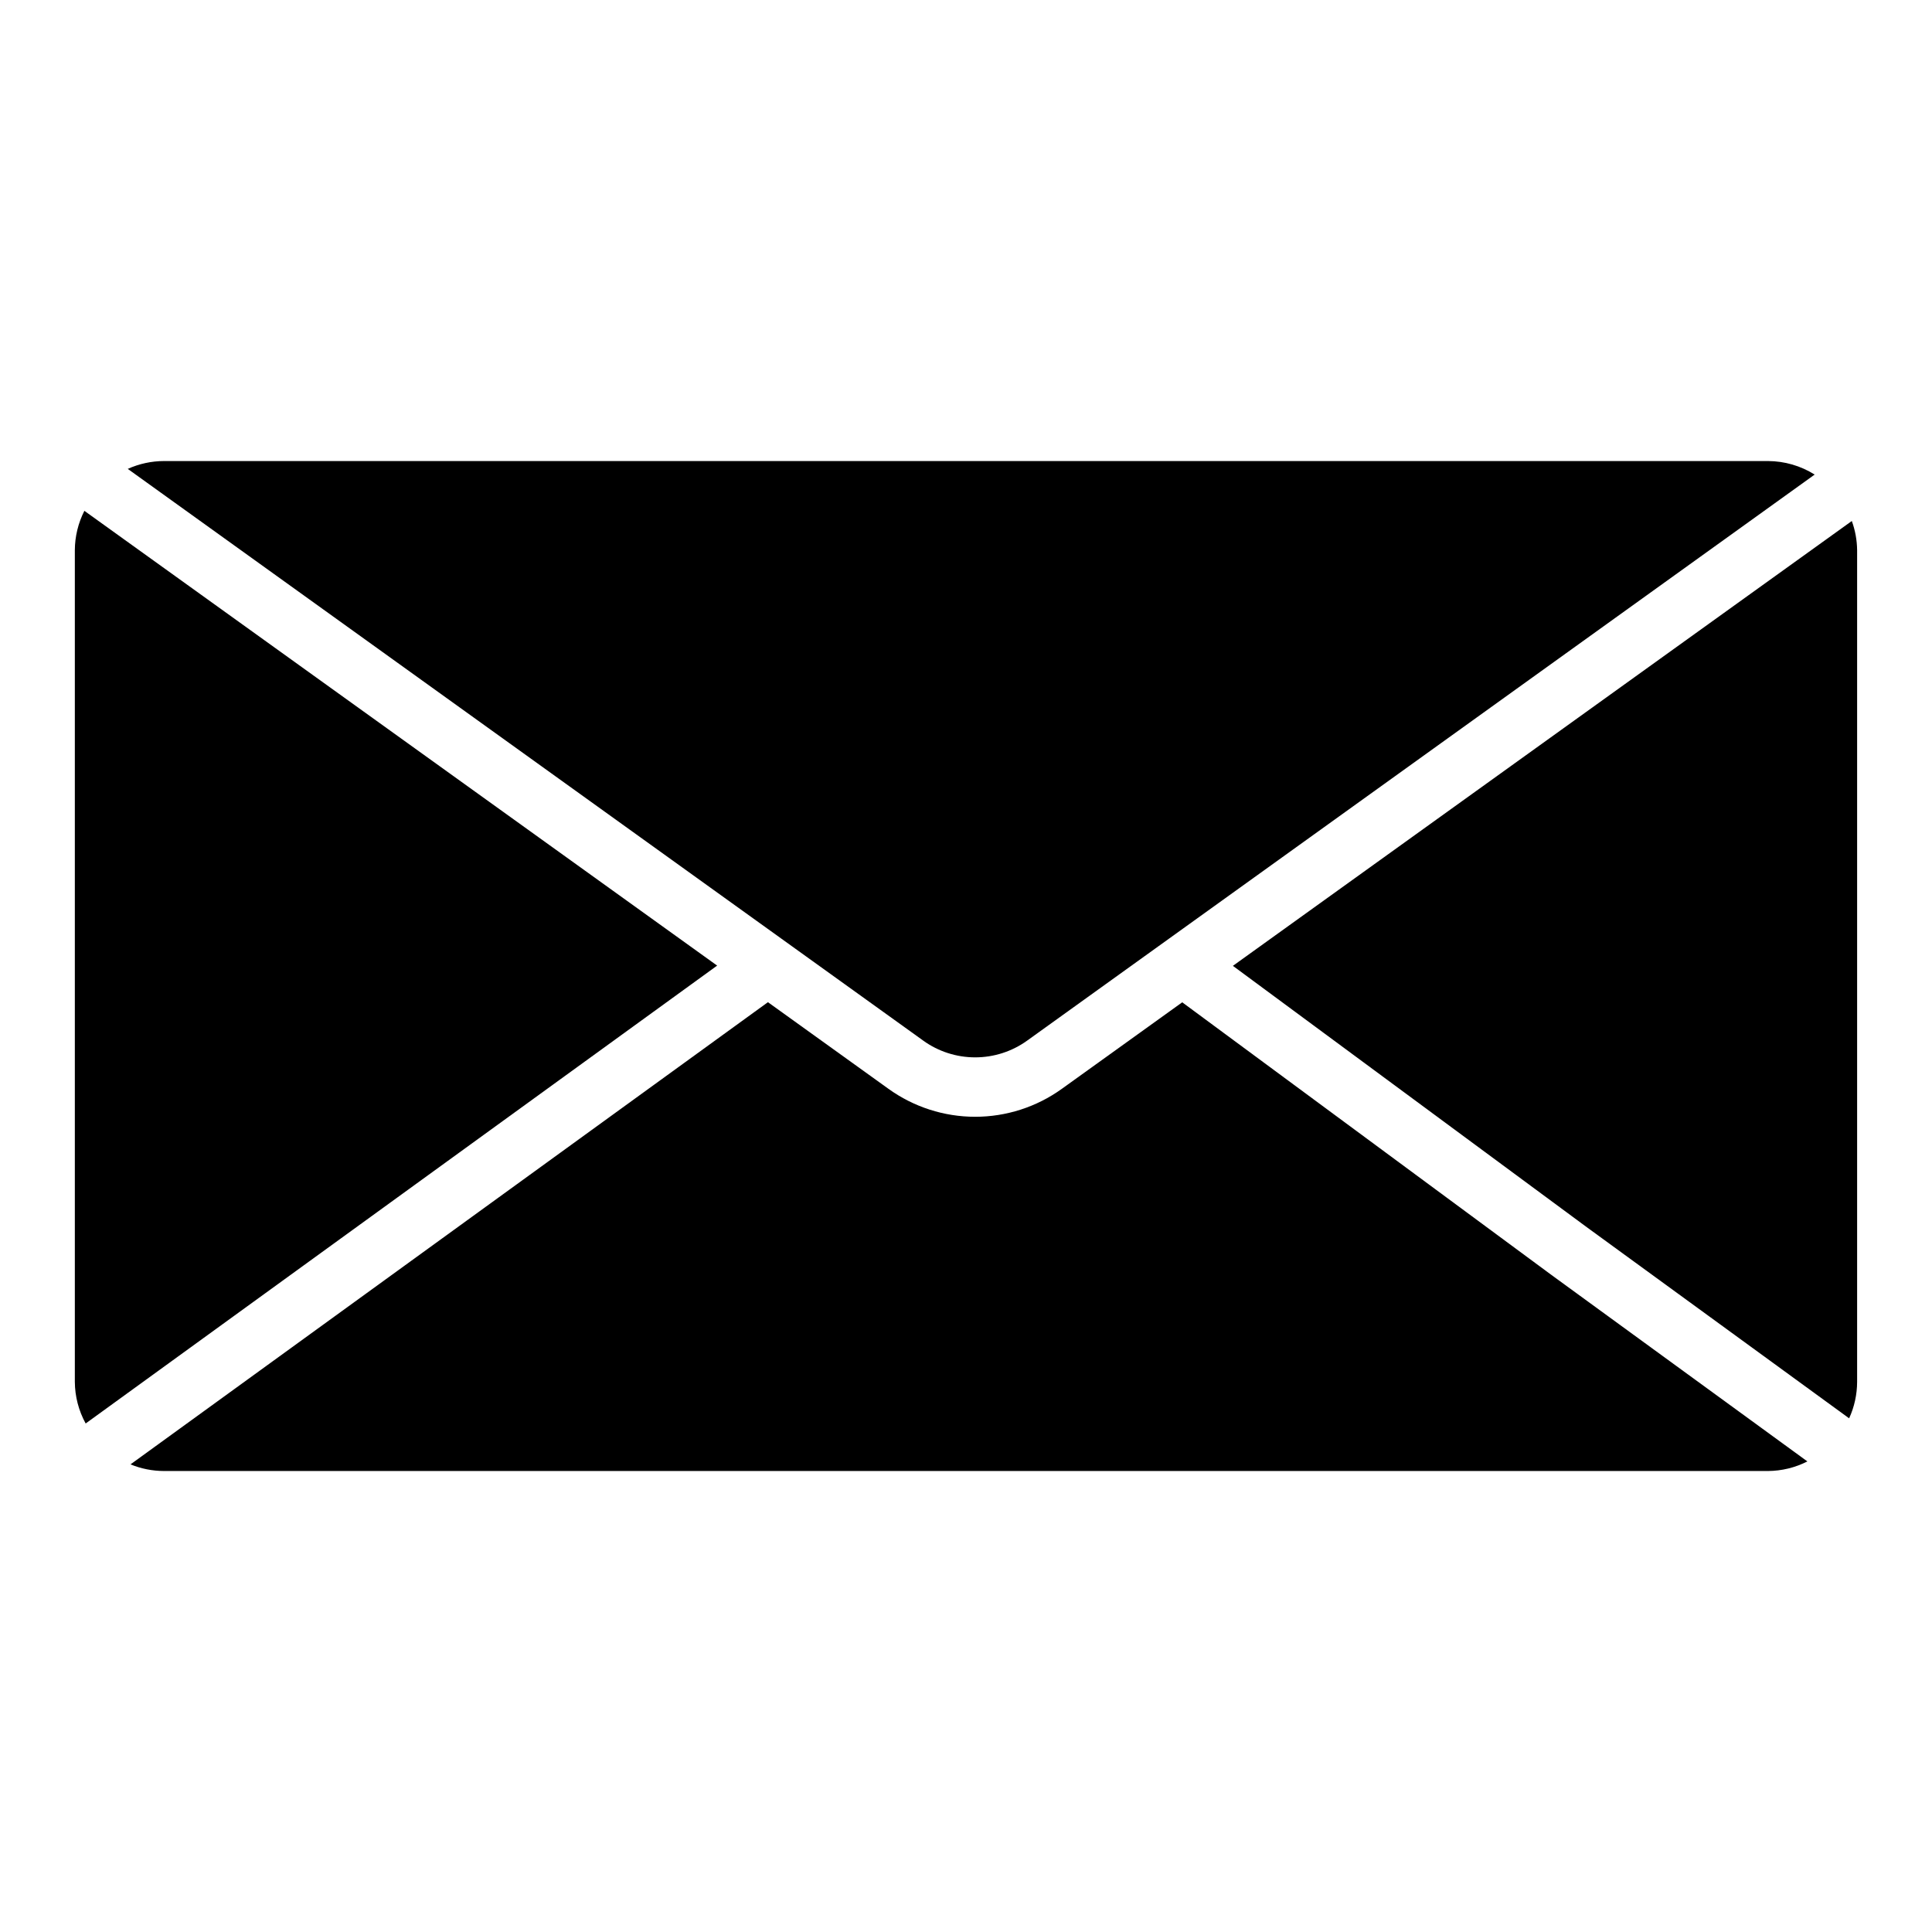
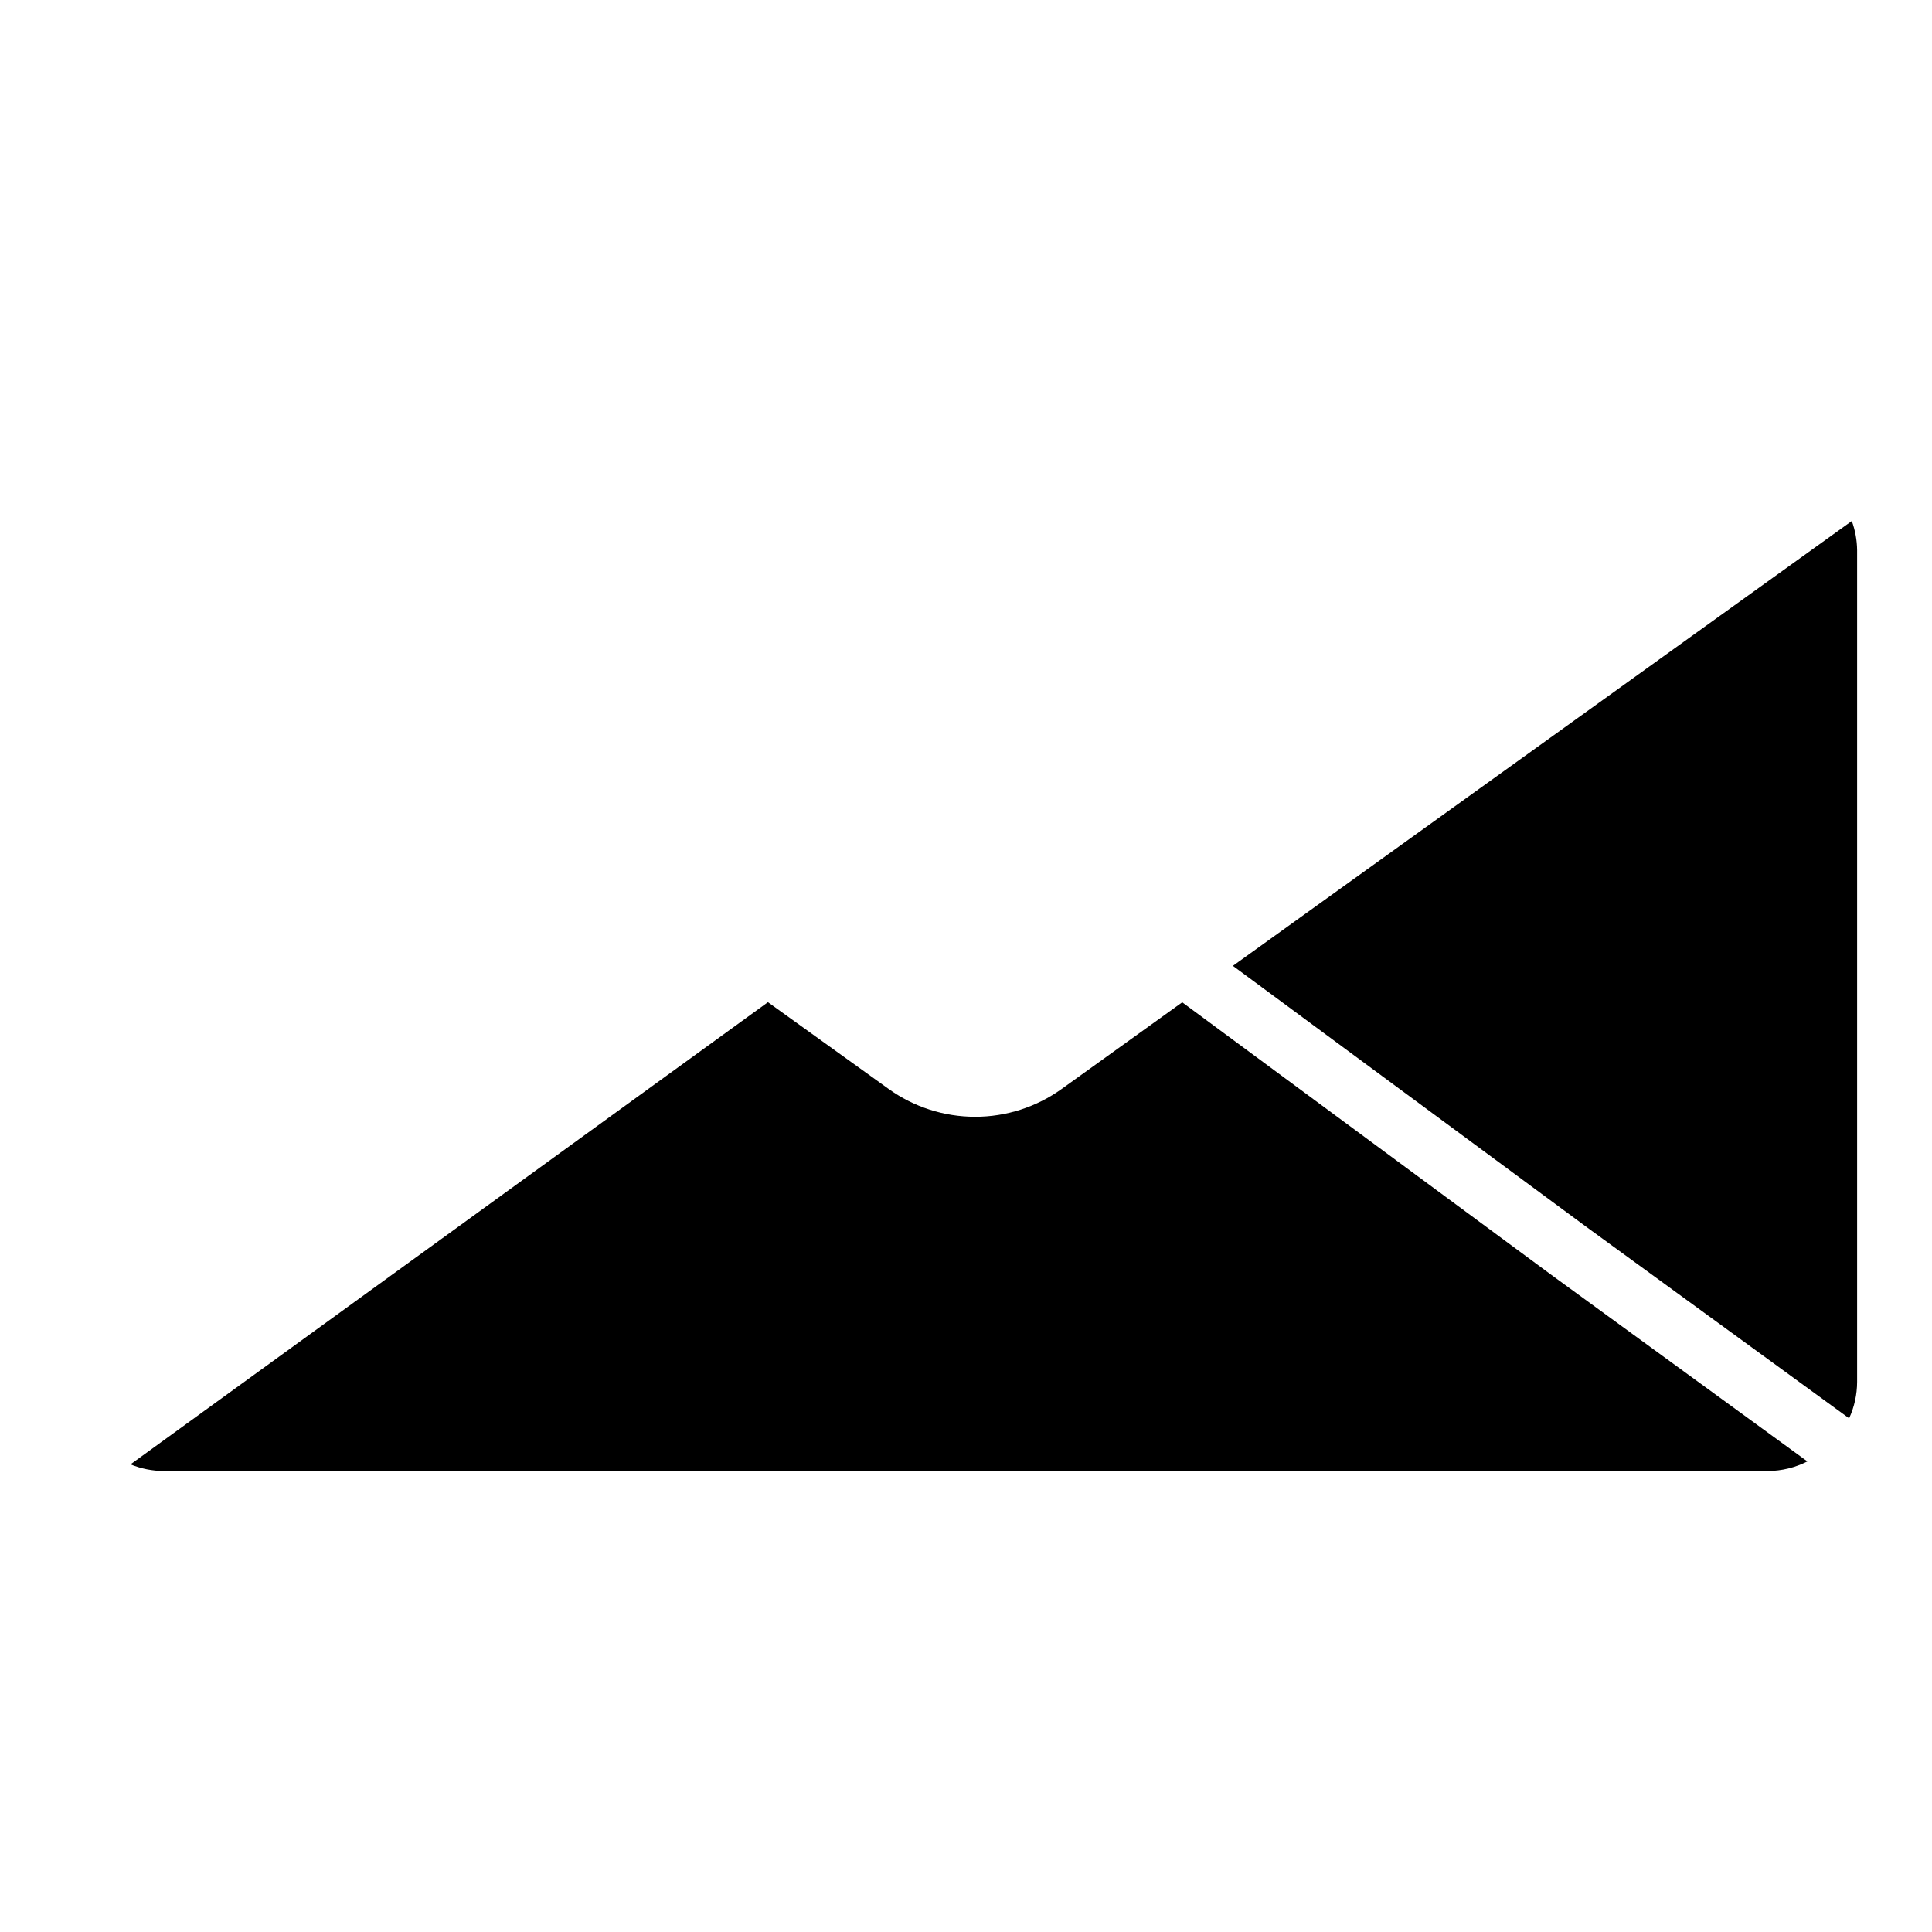
<svg xmlns="http://www.w3.org/2000/svg" fill="#000000" width="800px" height="800px" version="1.1" viewBox="144 144 512 512">
  <g>
-     <path d="m388.65 419.76-210.79-151.5c3.016-1.363 6.285-2.07 9.594-2.078h425.09c4.375 0.016 8.66 1.258 12.363 3.586l-208.69 150c-4.016 2.891-8.836 4.445-13.785 4.445-4.945 0-9.766-1.555-13.781-4.445z" />
    <path d="m470.73 399.96 164.02-117.89c0.902 2.477 1.375 5.086 1.406 7.719v220.42c-0.012 3.336-0.73 6.629-2.117 9.66l-69.523-50.648z" />
    <path d="m178.59 532.07 168.92-122.48 31.945 22.961c6.691 4.816 14.727 7.406 22.973 7.406 8.242 0 16.277-2.59 22.969-7.406l31.906-22.93 97.902 72.297 67.773 49.375h-0.004c-3.234 1.645-6.809 2.516-10.438 2.539h-425.09c-3.039-0.008-6.047-0.605-8.859-1.758z" />
-     <path d="m166.7 521.24c-1.855-3.387-2.84-7.176-2.867-11.035v-220.42c0.023-3.617 0.891-7.184 2.527-10.41l167.69 120.52z" />
  </g>
</svg>